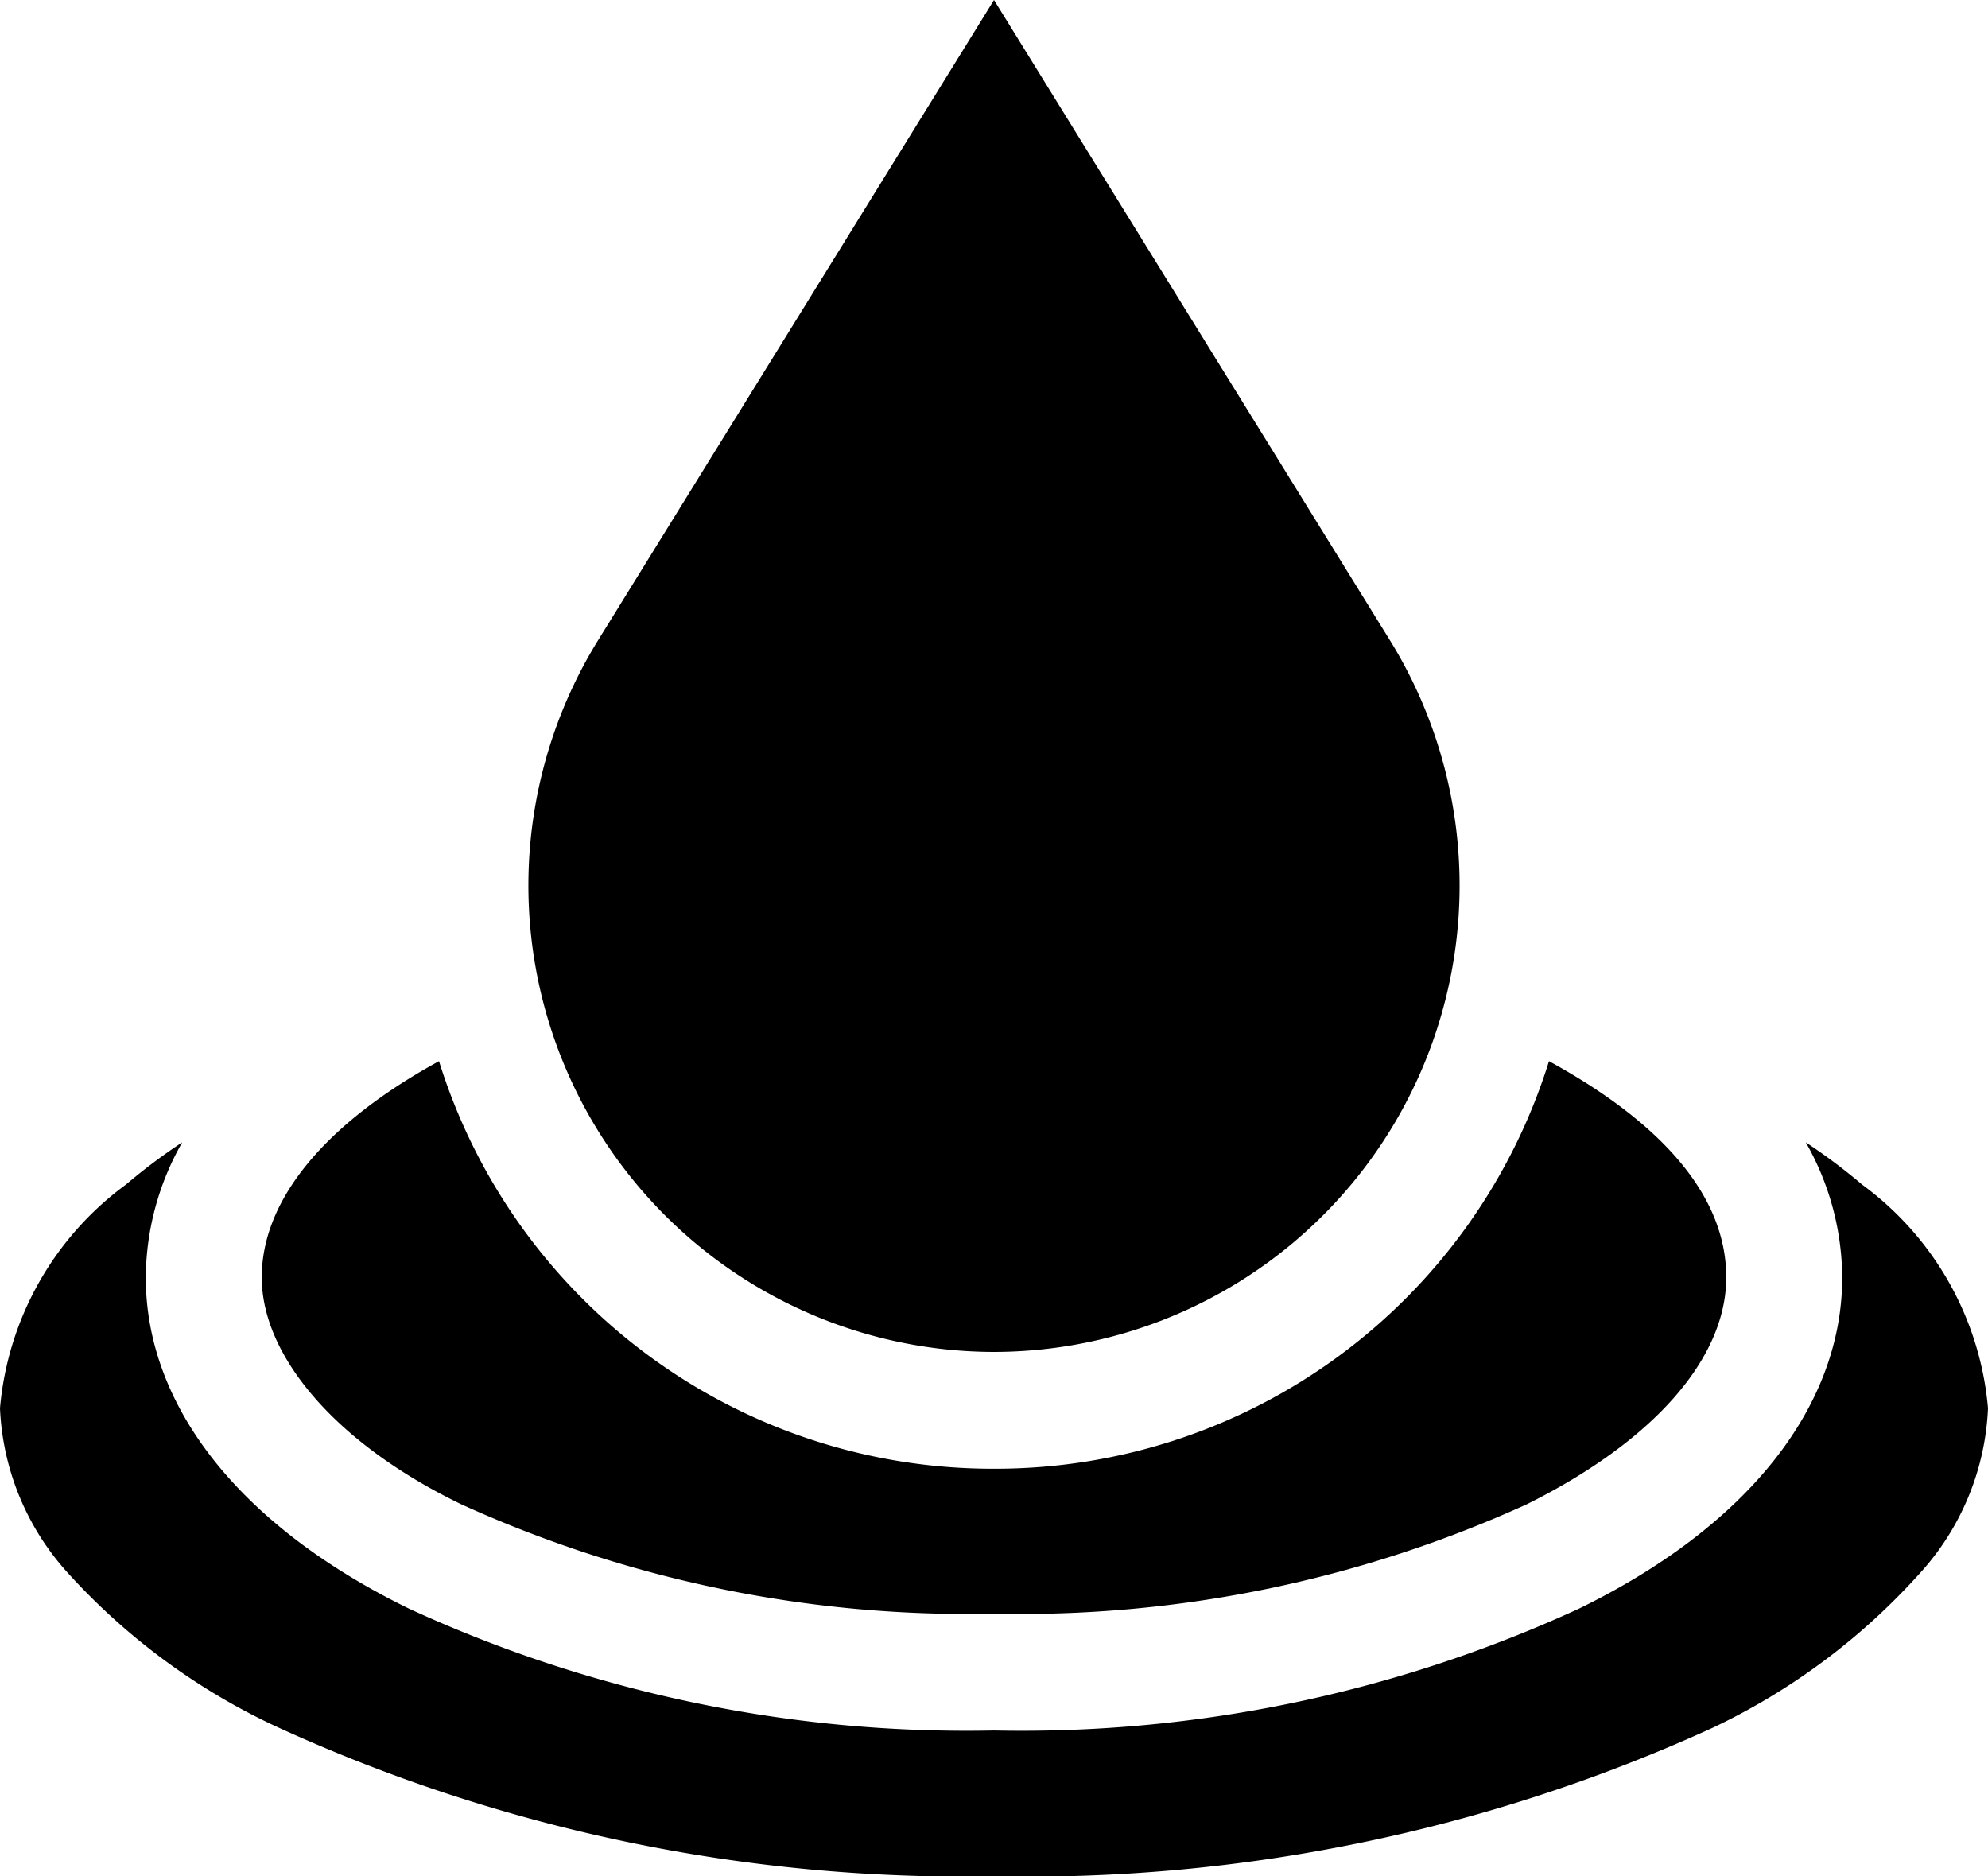
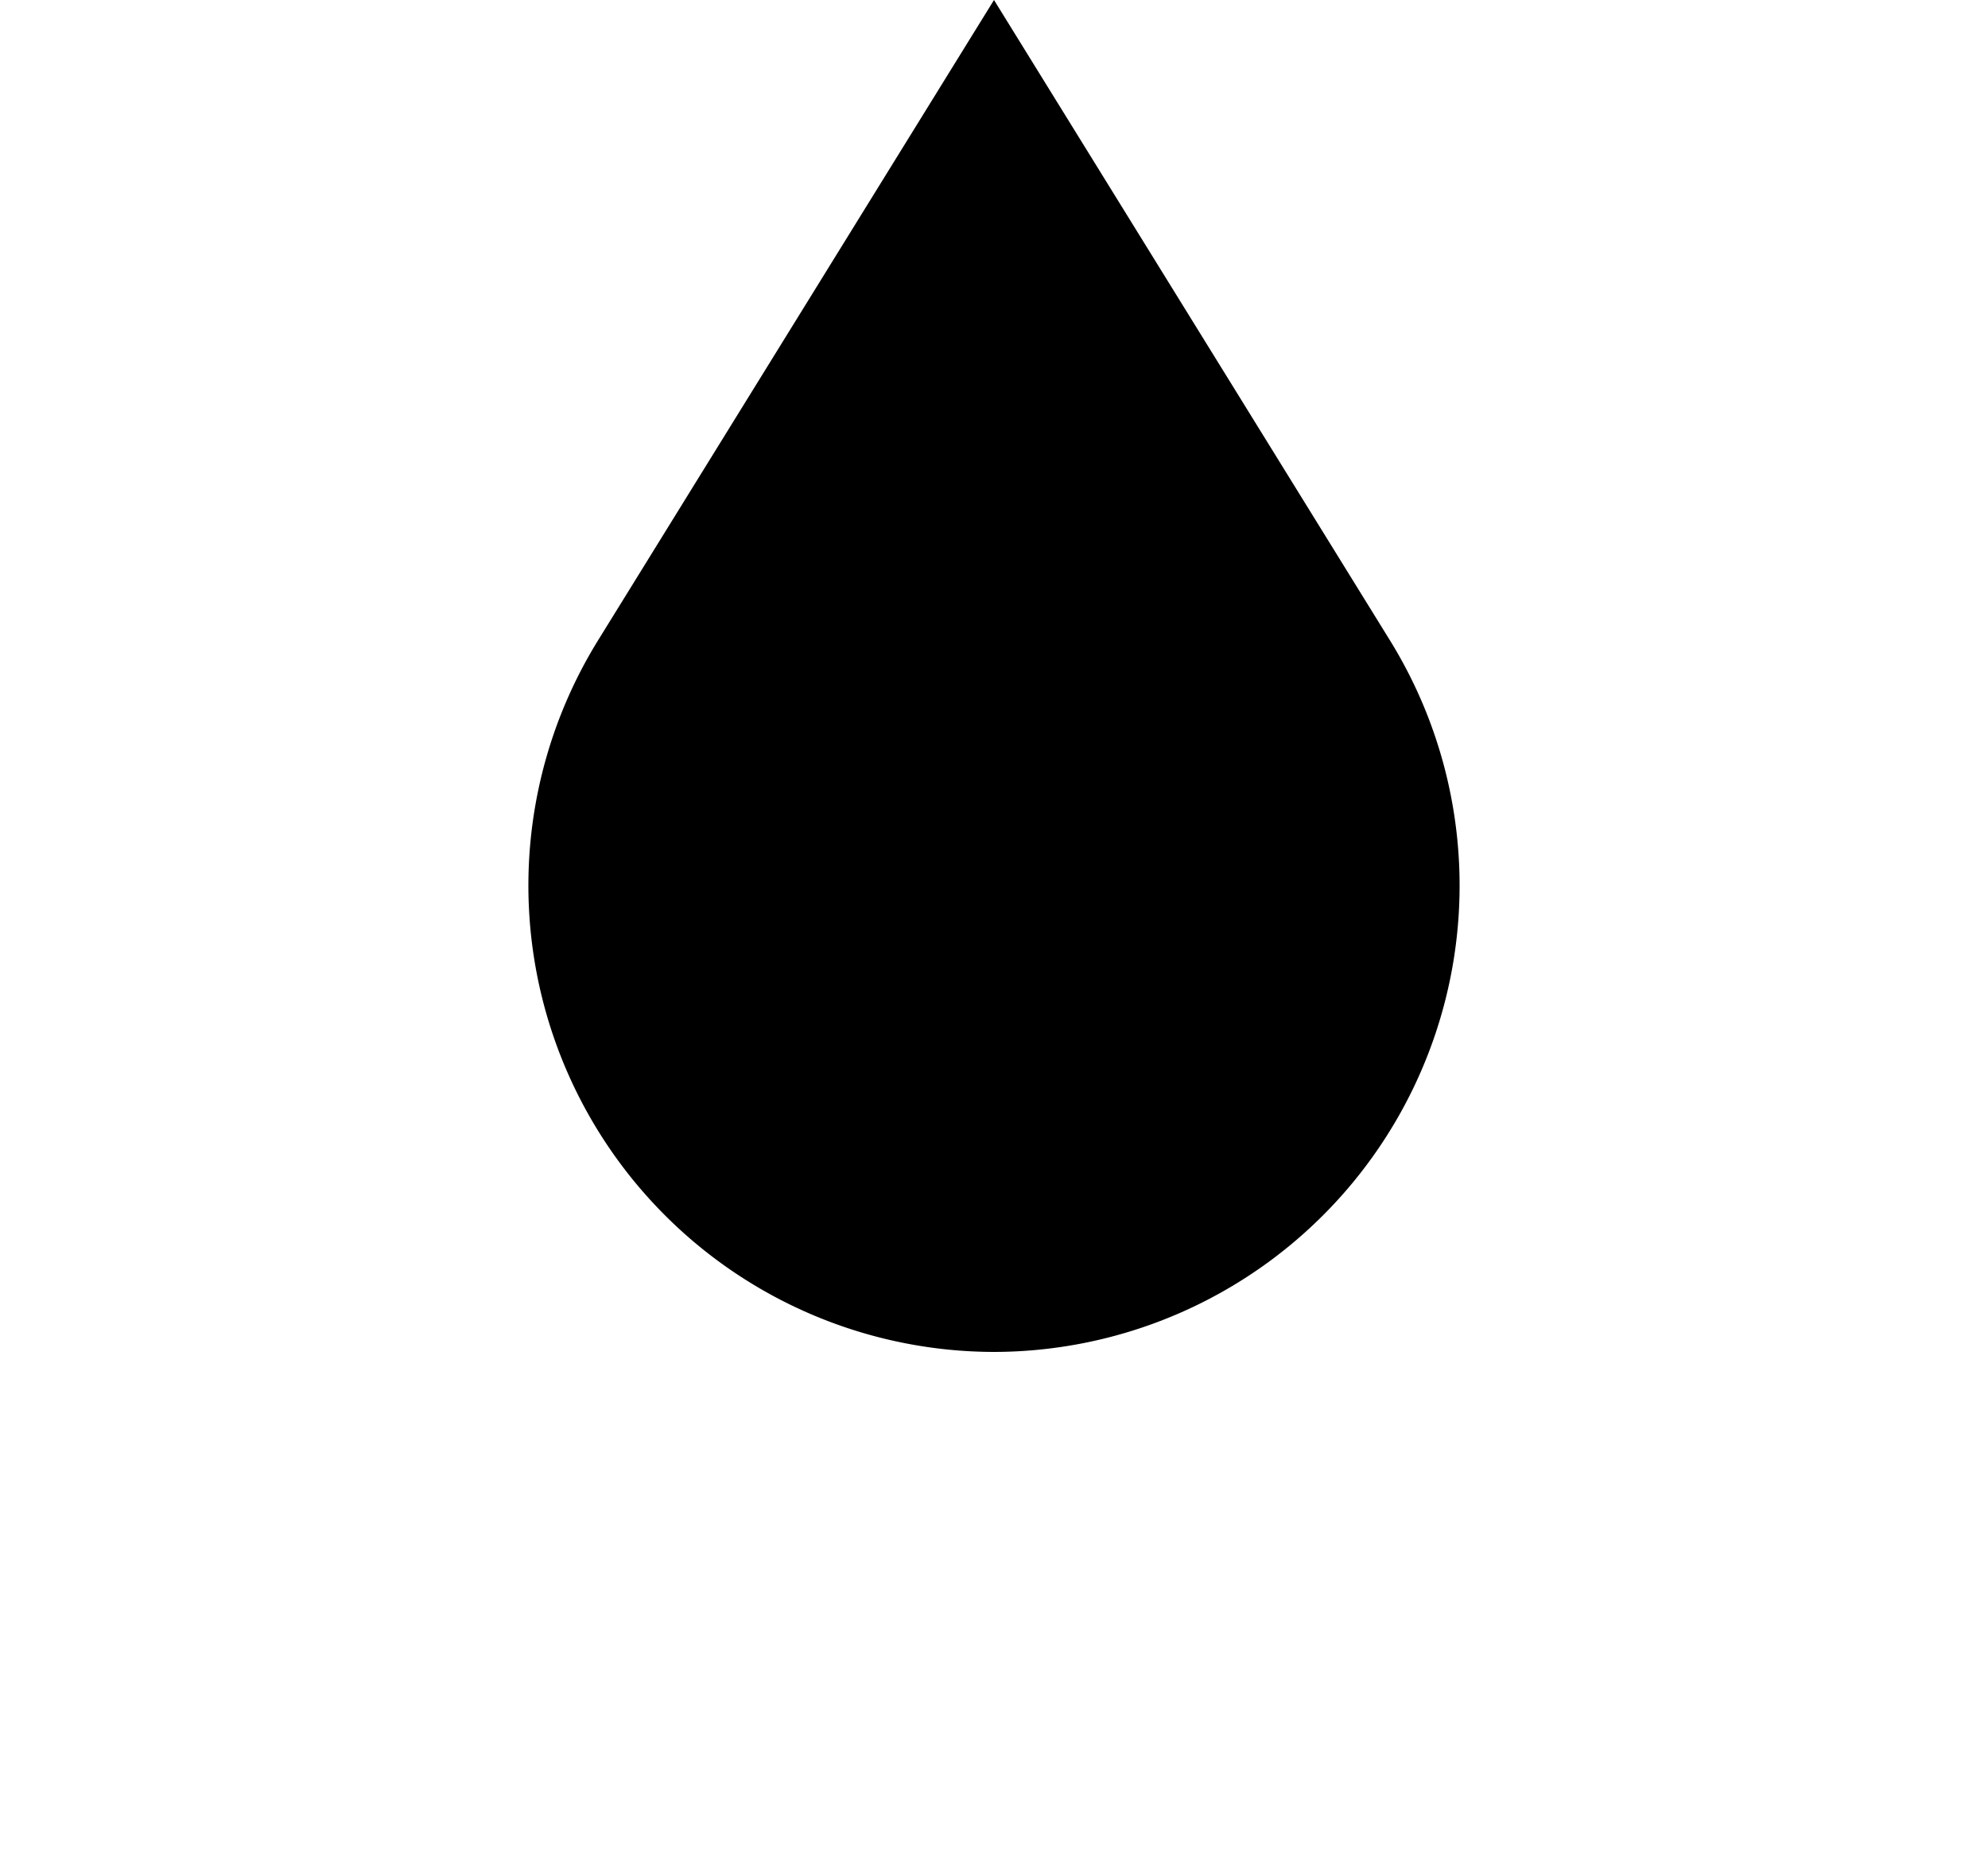
<svg xmlns="http://www.w3.org/2000/svg" viewBox="0 0 24 22.65">
  <g data-name="Layer 2">
    <g data-name="Layer 1">
-       <path d="M22.48 14.3a7 7 0 0 0-.68-.51 3.33 3.33 0 0 1 .44 1.63c0 1.55-1.13 3-3.18 4A16.1 16.1 0 0 1 12 20.89a16.1 16.1 0 0 1-7.06-1.47c-2.05-1-3.18-2.45-3.18-4a3.33 3.33 0 0 1 .44-1.63 7 7 0 0 0-.68.51A3.75 3.75 0 0 0 0 17a3.16 3.16 0 0 0 .83 2 7.9 7.9 0 0 0 2.5 1.84A19.9 19.9 0 0 0 12 22.65a19.9 19.9 0 0 0 8.67-1.79 7.9 7.9 0 0 0 2.5-1.86 3.16 3.16 0 0 0 .83-2 3.75 3.75 0 0 0-1.52-2.7" />
-       <path d="M12 17.73a7 7 0 0 1-6.7-4.92c-1.37.75-2.14 1.67-2.14 2.61s.88 2 2.41 2.74A14.76 14.76 0 0 0 12 19.48a14.76 14.76 0 0 0 6.43-1.32c1.53-.76 2.41-1.76 2.41-2.74s-.77-1.86-2.14-2.61a7 7 0 0 1-6.7 4.92" />
      <path d="M12 16.32a5.63 5.63 0 0 0 4.78-8.59L12 0 7.22 7.73A5.63 5.63 0 0 0 12 16.32" />
    </g>
  </g>
</svg>